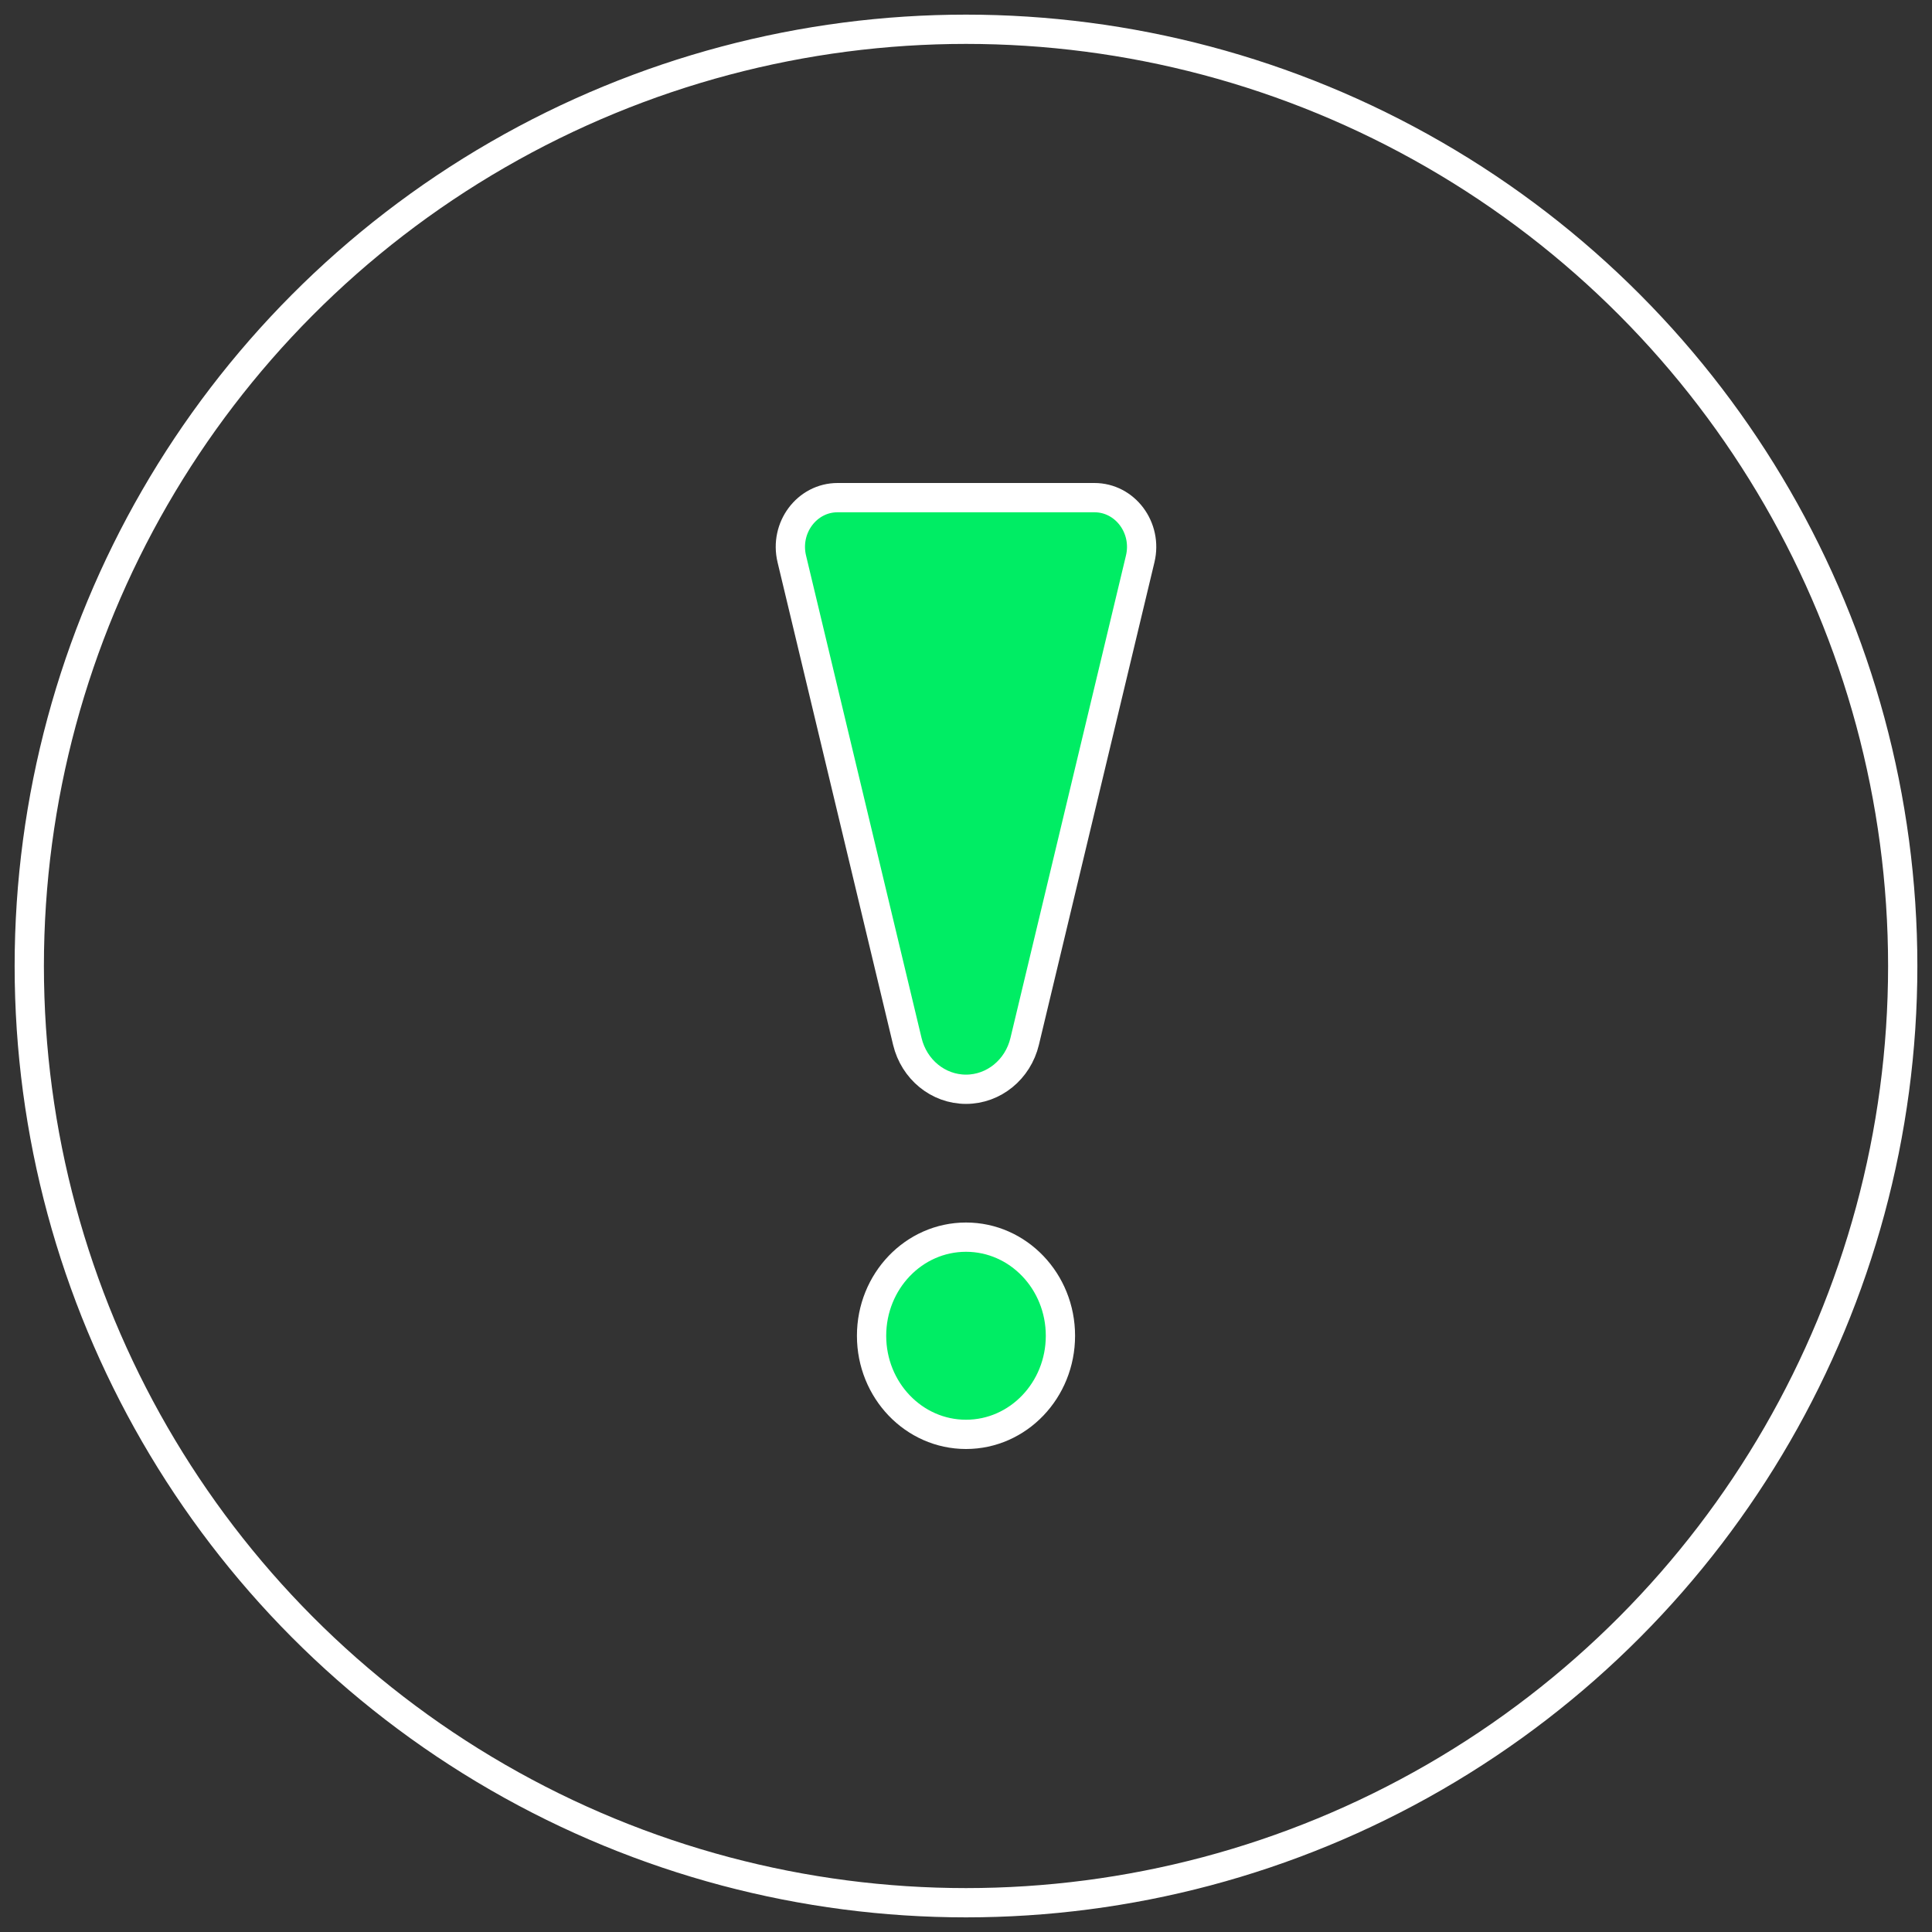
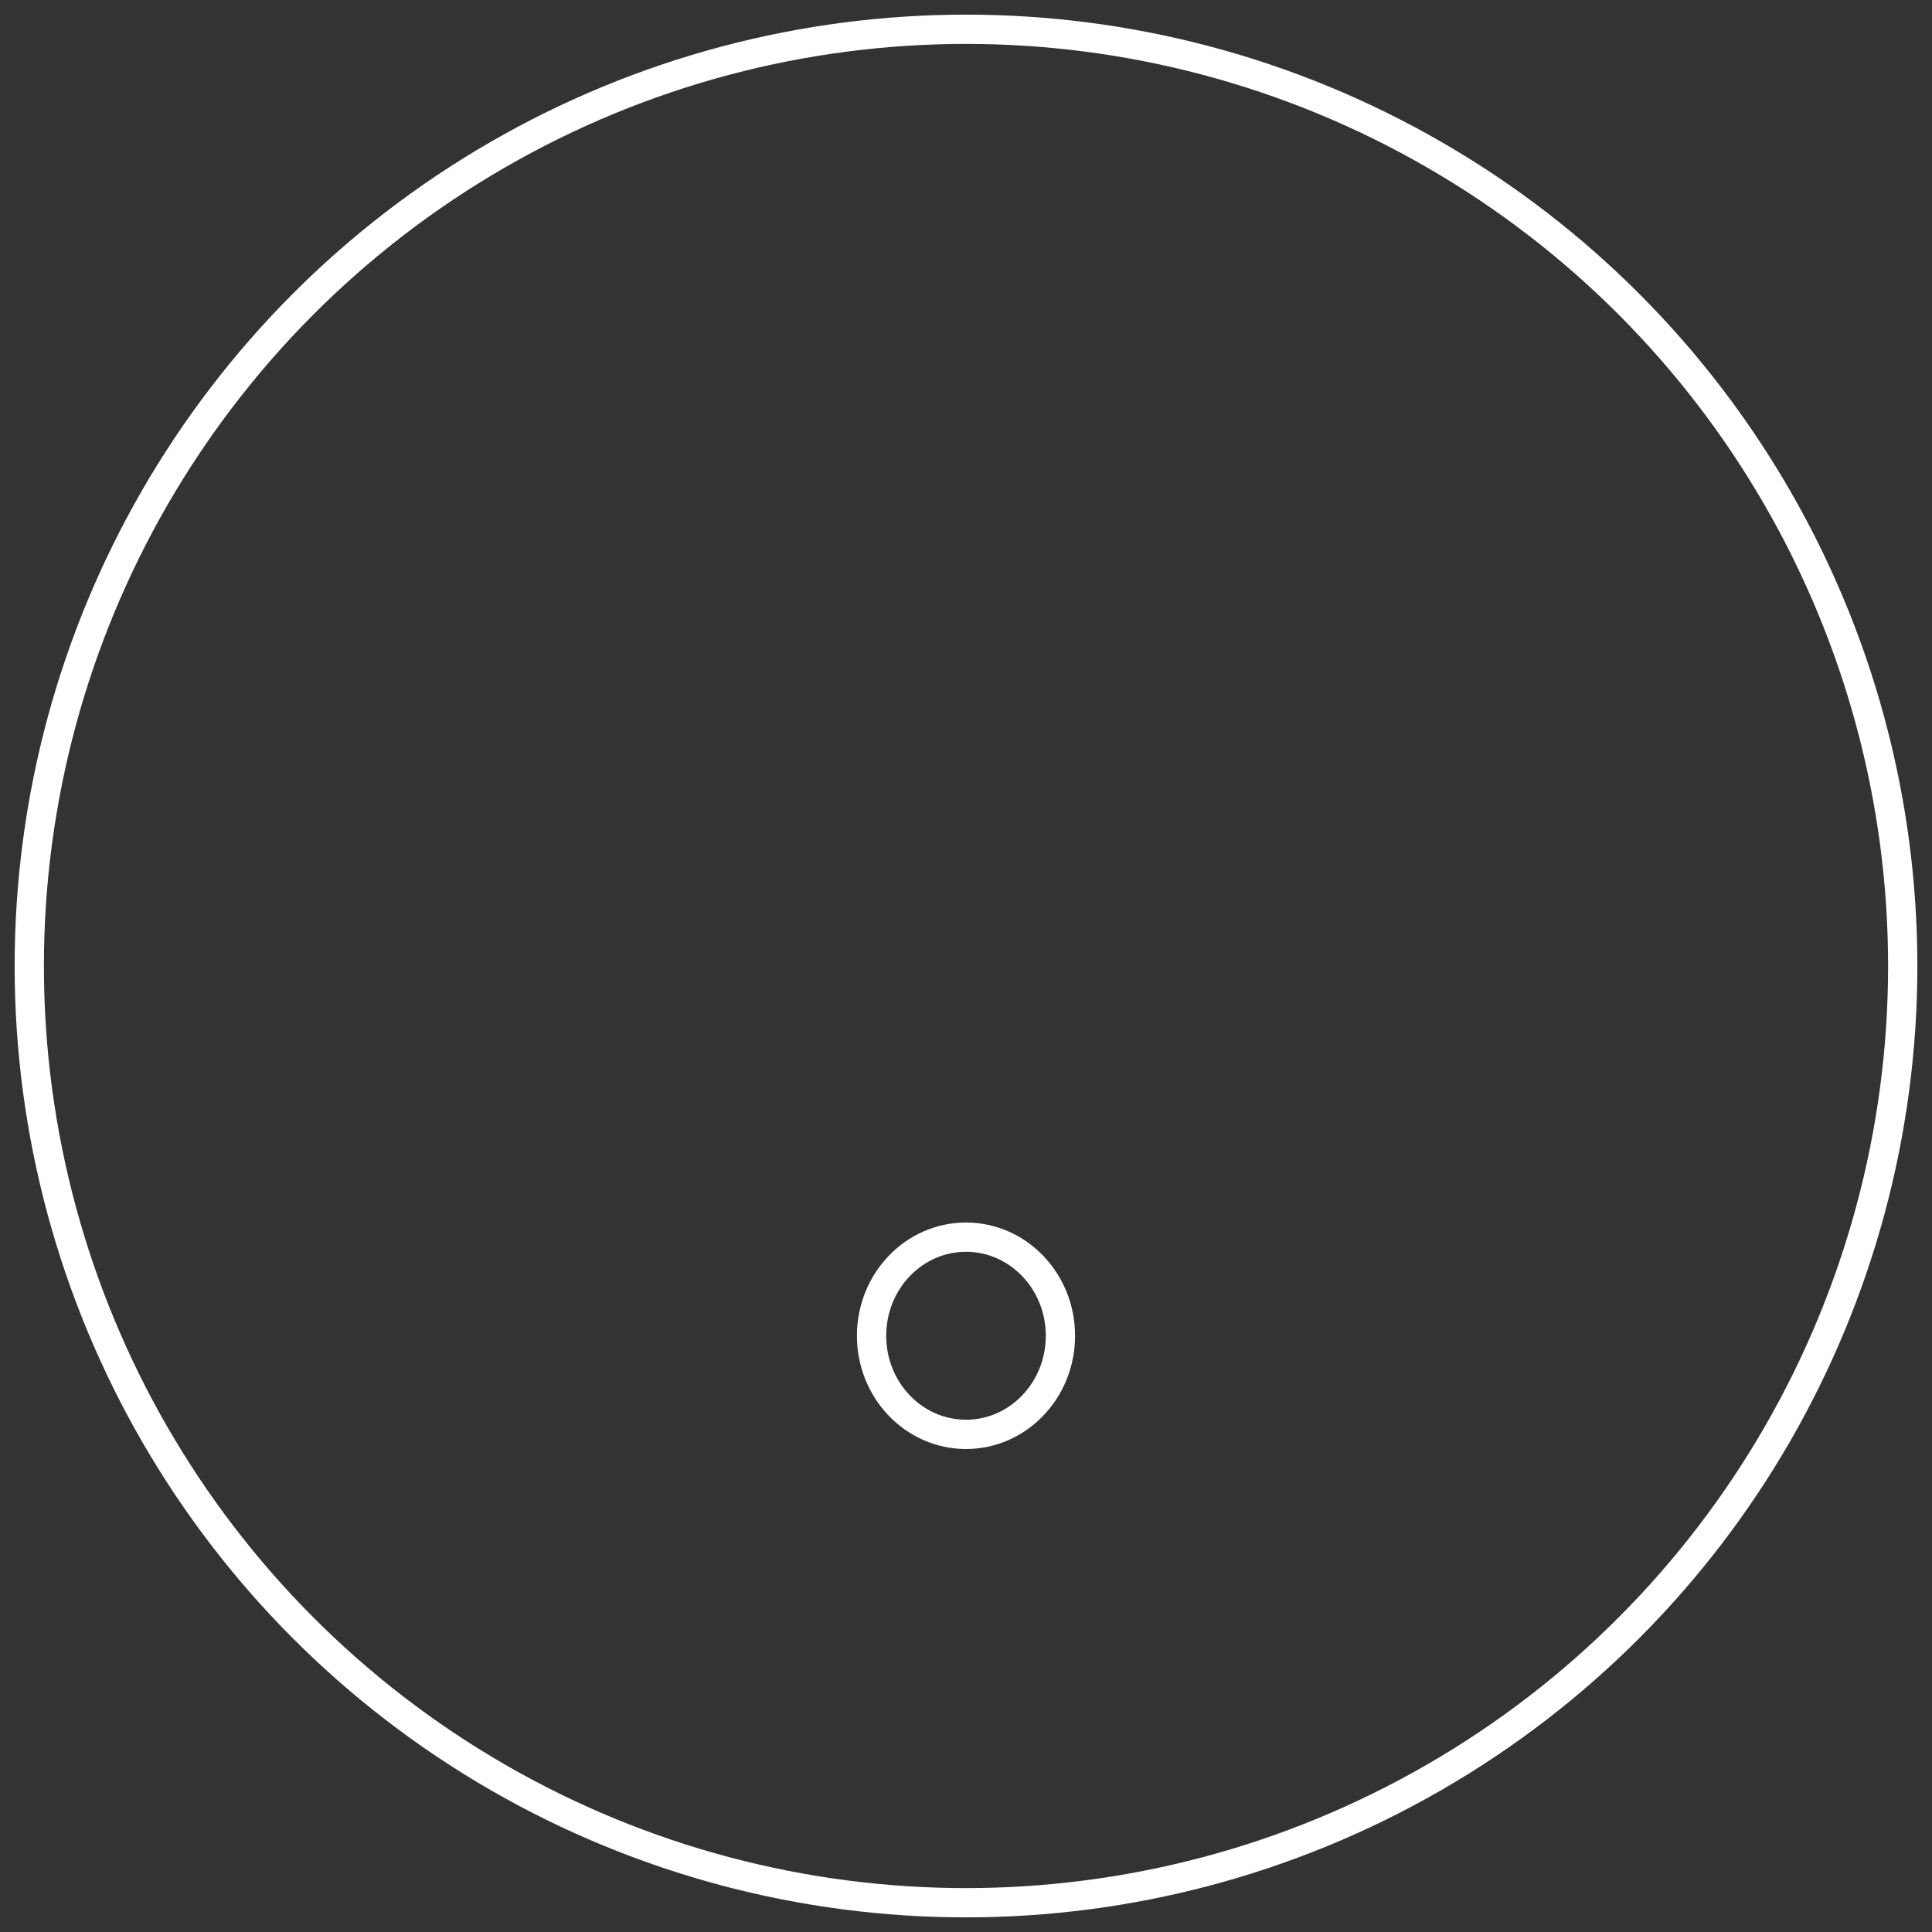
<svg xmlns="http://www.w3.org/2000/svg" width="66" height="66" viewBox="0 0 66 66" fill="none">
  <rect x="0" y="0" width="66" height="66" fill="#333333" stroke="none" />
  <circle cx="33" cy="33" r="32" stroke="white" />
-   <path d="M37.386 17H28.614C27.564 17 26.794 18.03 27.049 19.093L30.996 35.577C31.226 36.537 32.052 37.211 33 37.211C33.948 37.211 34.774 36.537 35.004 35.577L38.951 19.093C39.206 18.03 38.436 17 37.386 17Z" fill="#00ED64" />
-   <path d="M33 49C34.782 49 36.226 47.492 36.226 45.632C36.226 43.771 34.782 42.263 33 42.263C31.218 42.263 29.774 43.771 29.774 45.632C29.774 47.492 31.218 49 33 49Z" fill="#00ED64" />
-   <path d="M37.386 17H28.614C27.564 17 26.794 18.03 27.049 19.093L30.996 35.577C31.226 36.537 32.052 37.211 33 37.211C33.948 37.211 34.774 36.537 35.004 35.577L38.951 19.093C39.206 18.03 38.436 17 37.386 17Z" stroke="white" stroke-miterlimit="10" />
  <path d="M33 49C34.782 49 36.226 47.492 36.226 45.632C36.226 43.771 34.782 42.263 33 42.263C31.218 42.263 29.774 43.771 29.774 45.632C29.774 47.492 31.218 49 33 49Z" stroke="white" stroke-miterlimit="10" />
</svg>